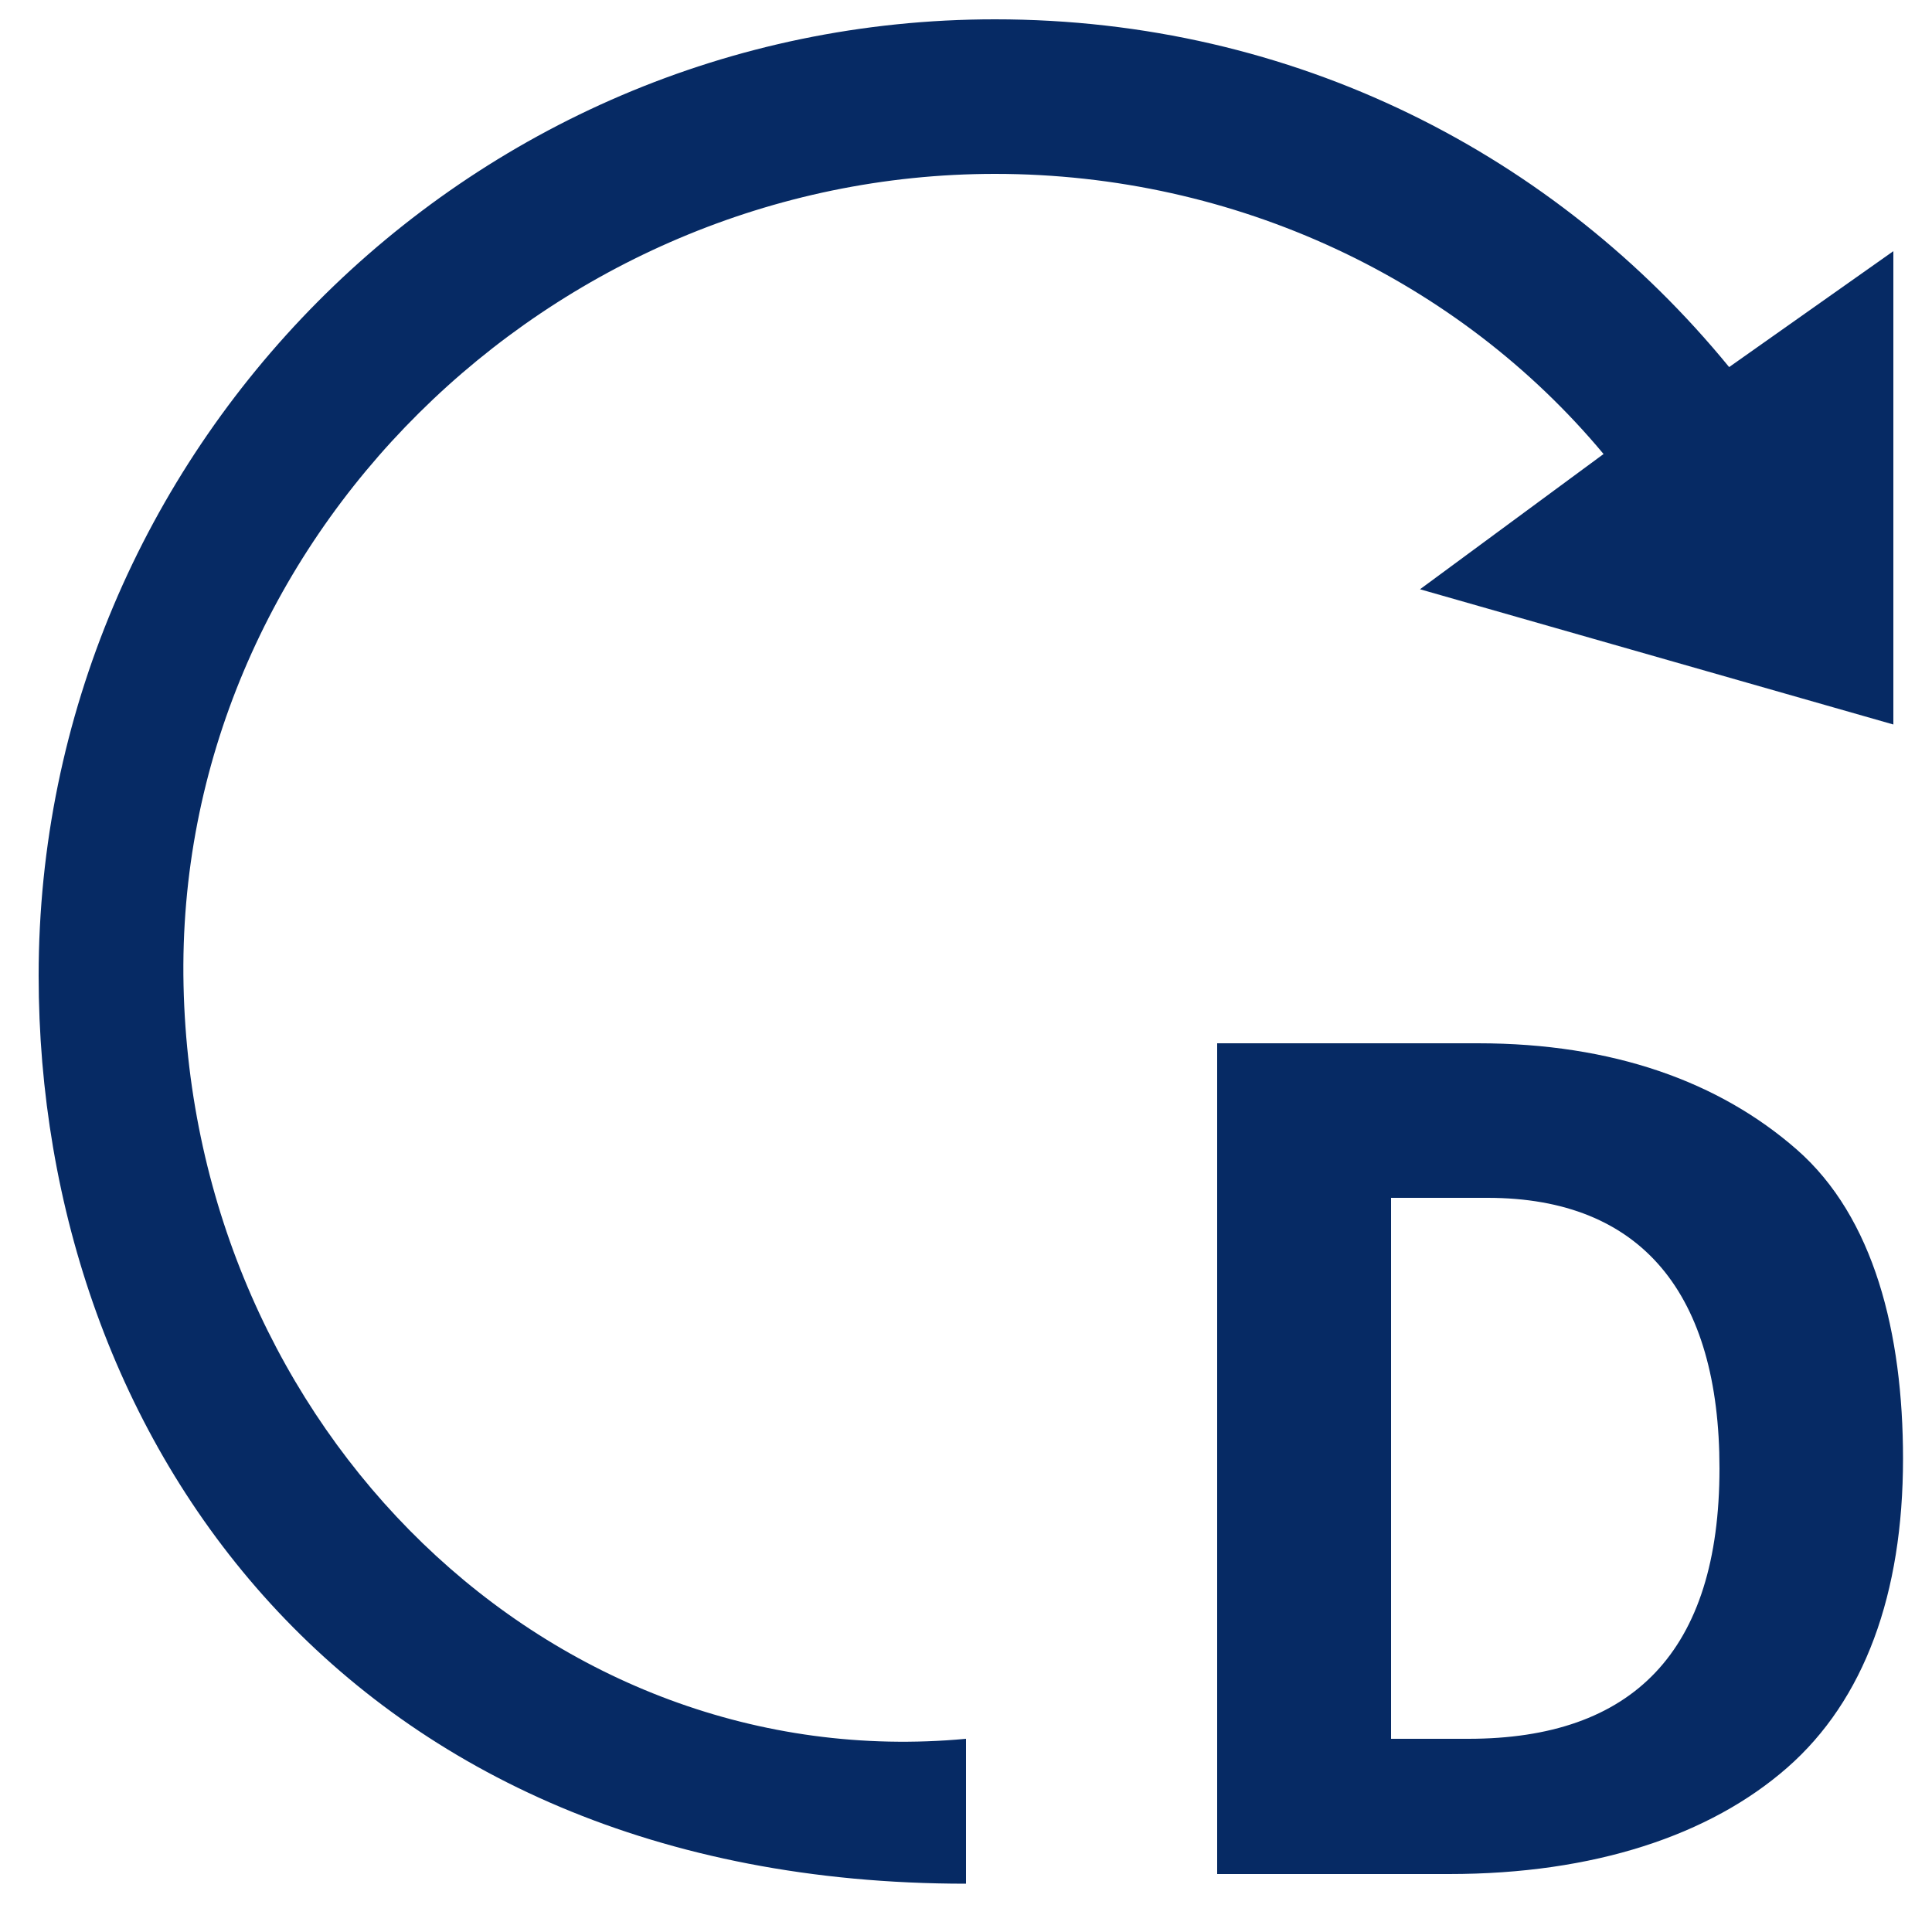
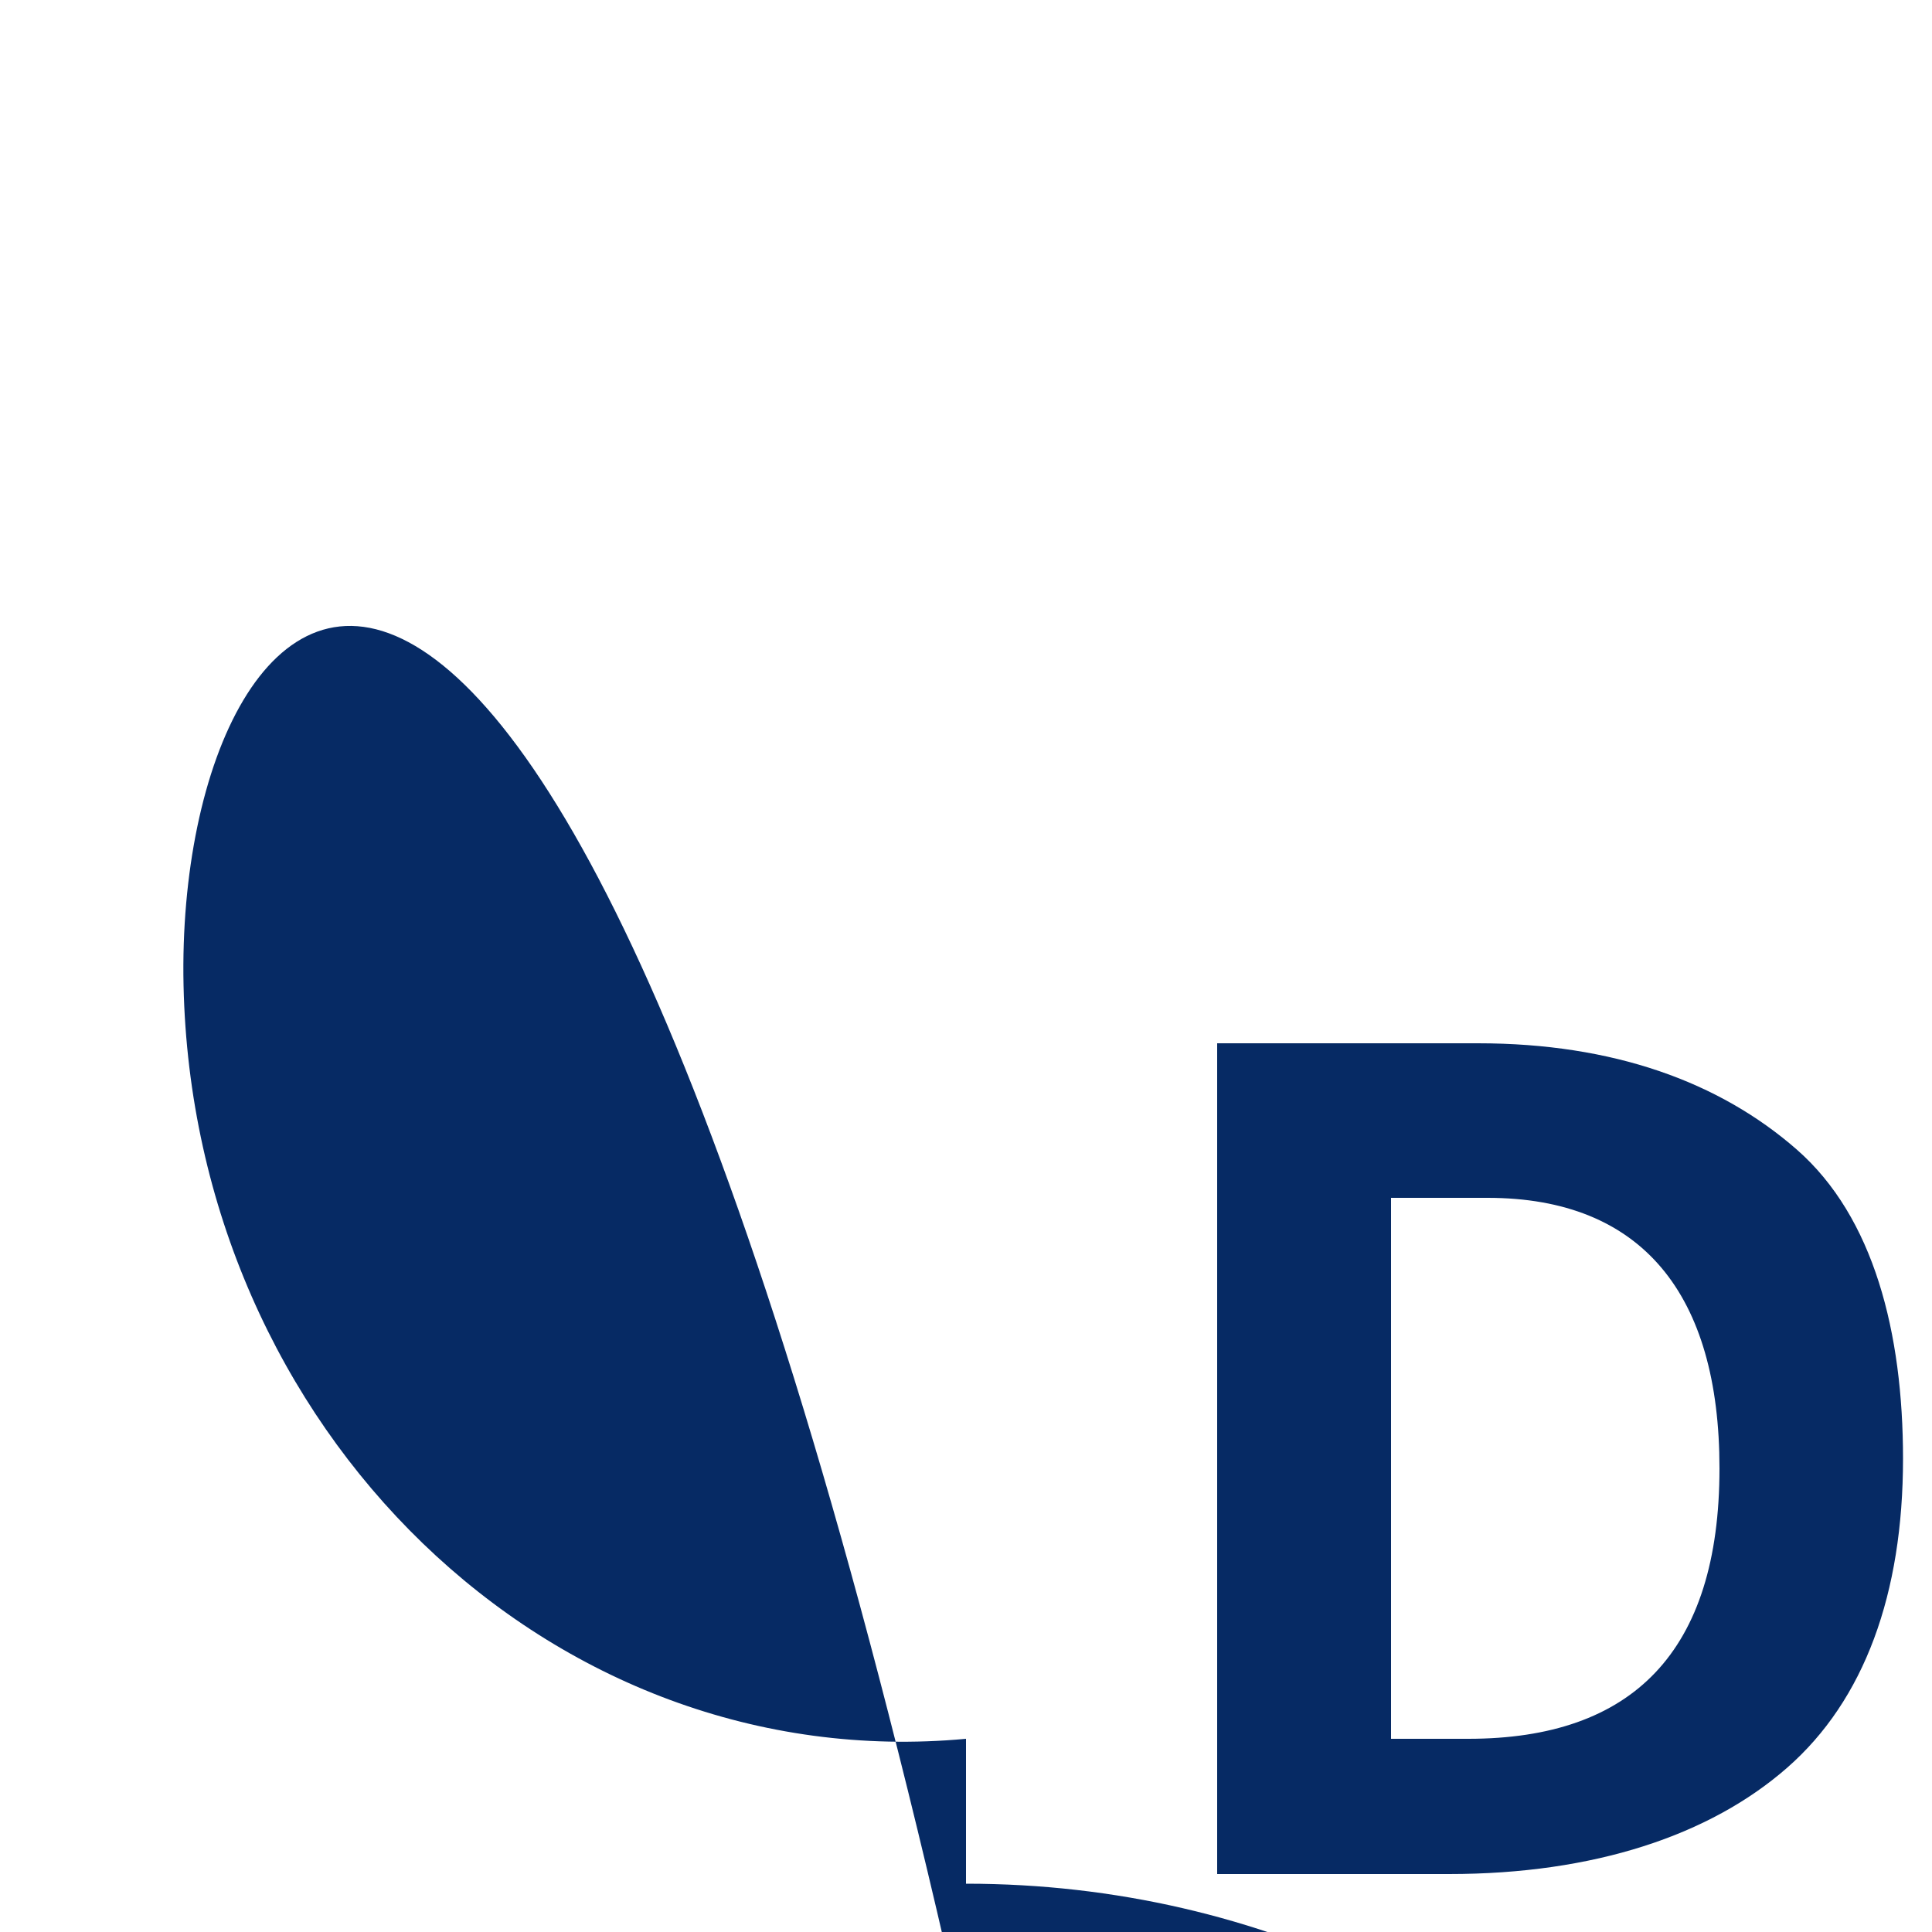
<svg xmlns="http://www.w3.org/2000/svg" id="Layer_1" version="1.1" viewBox="0 0 20 20">
-   <path d="M15.3,10.8h-2.7v8.6h2.4c1.5,0,2.7-.4,3.5-1.1s1.2-1.8,1.2-3.2c0-1.3-.3-2.5-1.1-3.2-.8-.7-1.9-1.1-3.3-1.1ZM15.2,18h-.8v-5.6h1c1.6,0,2.4,1,2.4,2.8,0,1.9-.9,2.8-2.6,2.8ZM10,18v1.5C3.6,19.5.4,14.9.4,10.1.4,4.7,4.8.2,10.3.2c3.1,0,5.8,1.4,7.6,3.6l1.7-1.2v4.9l-4.9-1.4,1.9-1.4c-1.5-1.8-3.8-2.9-6.3-2.9C5.7,1.8,1.8,5.6,1.9,10.2c.1,4.6,3.8,8.2,8.1,7.8Z" fill="#062a64" />
+   <path d="M15.3,10.8h-2.7v8.6h2.4c1.5,0,2.7-.4,3.5-1.1s1.2-1.8,1.2-3.2c0-1.3-.3-2.5-1.1-3.2-.8-.7-1.9-1.1-3.3-1.1ZM15.2,18h-.8v-5.6h1c1.6,0,2.4,1,2.4,2.8,0,1.9-.9,2.8-2.6,2.8ZM10,18v1.5c3.1,0,5.8,1.4,7.6,3.6l1.7-1.2v4.9l-4.9-1.4,1.9-1.4c-1.5-1.8-3.8-2.9-6.3-2.9C5.7,1.8,1.8,5.6,1.9,10.2c.1,4.6,3.8,8.2,8.1,7.8Z" fill="#062a64" />
</svg>